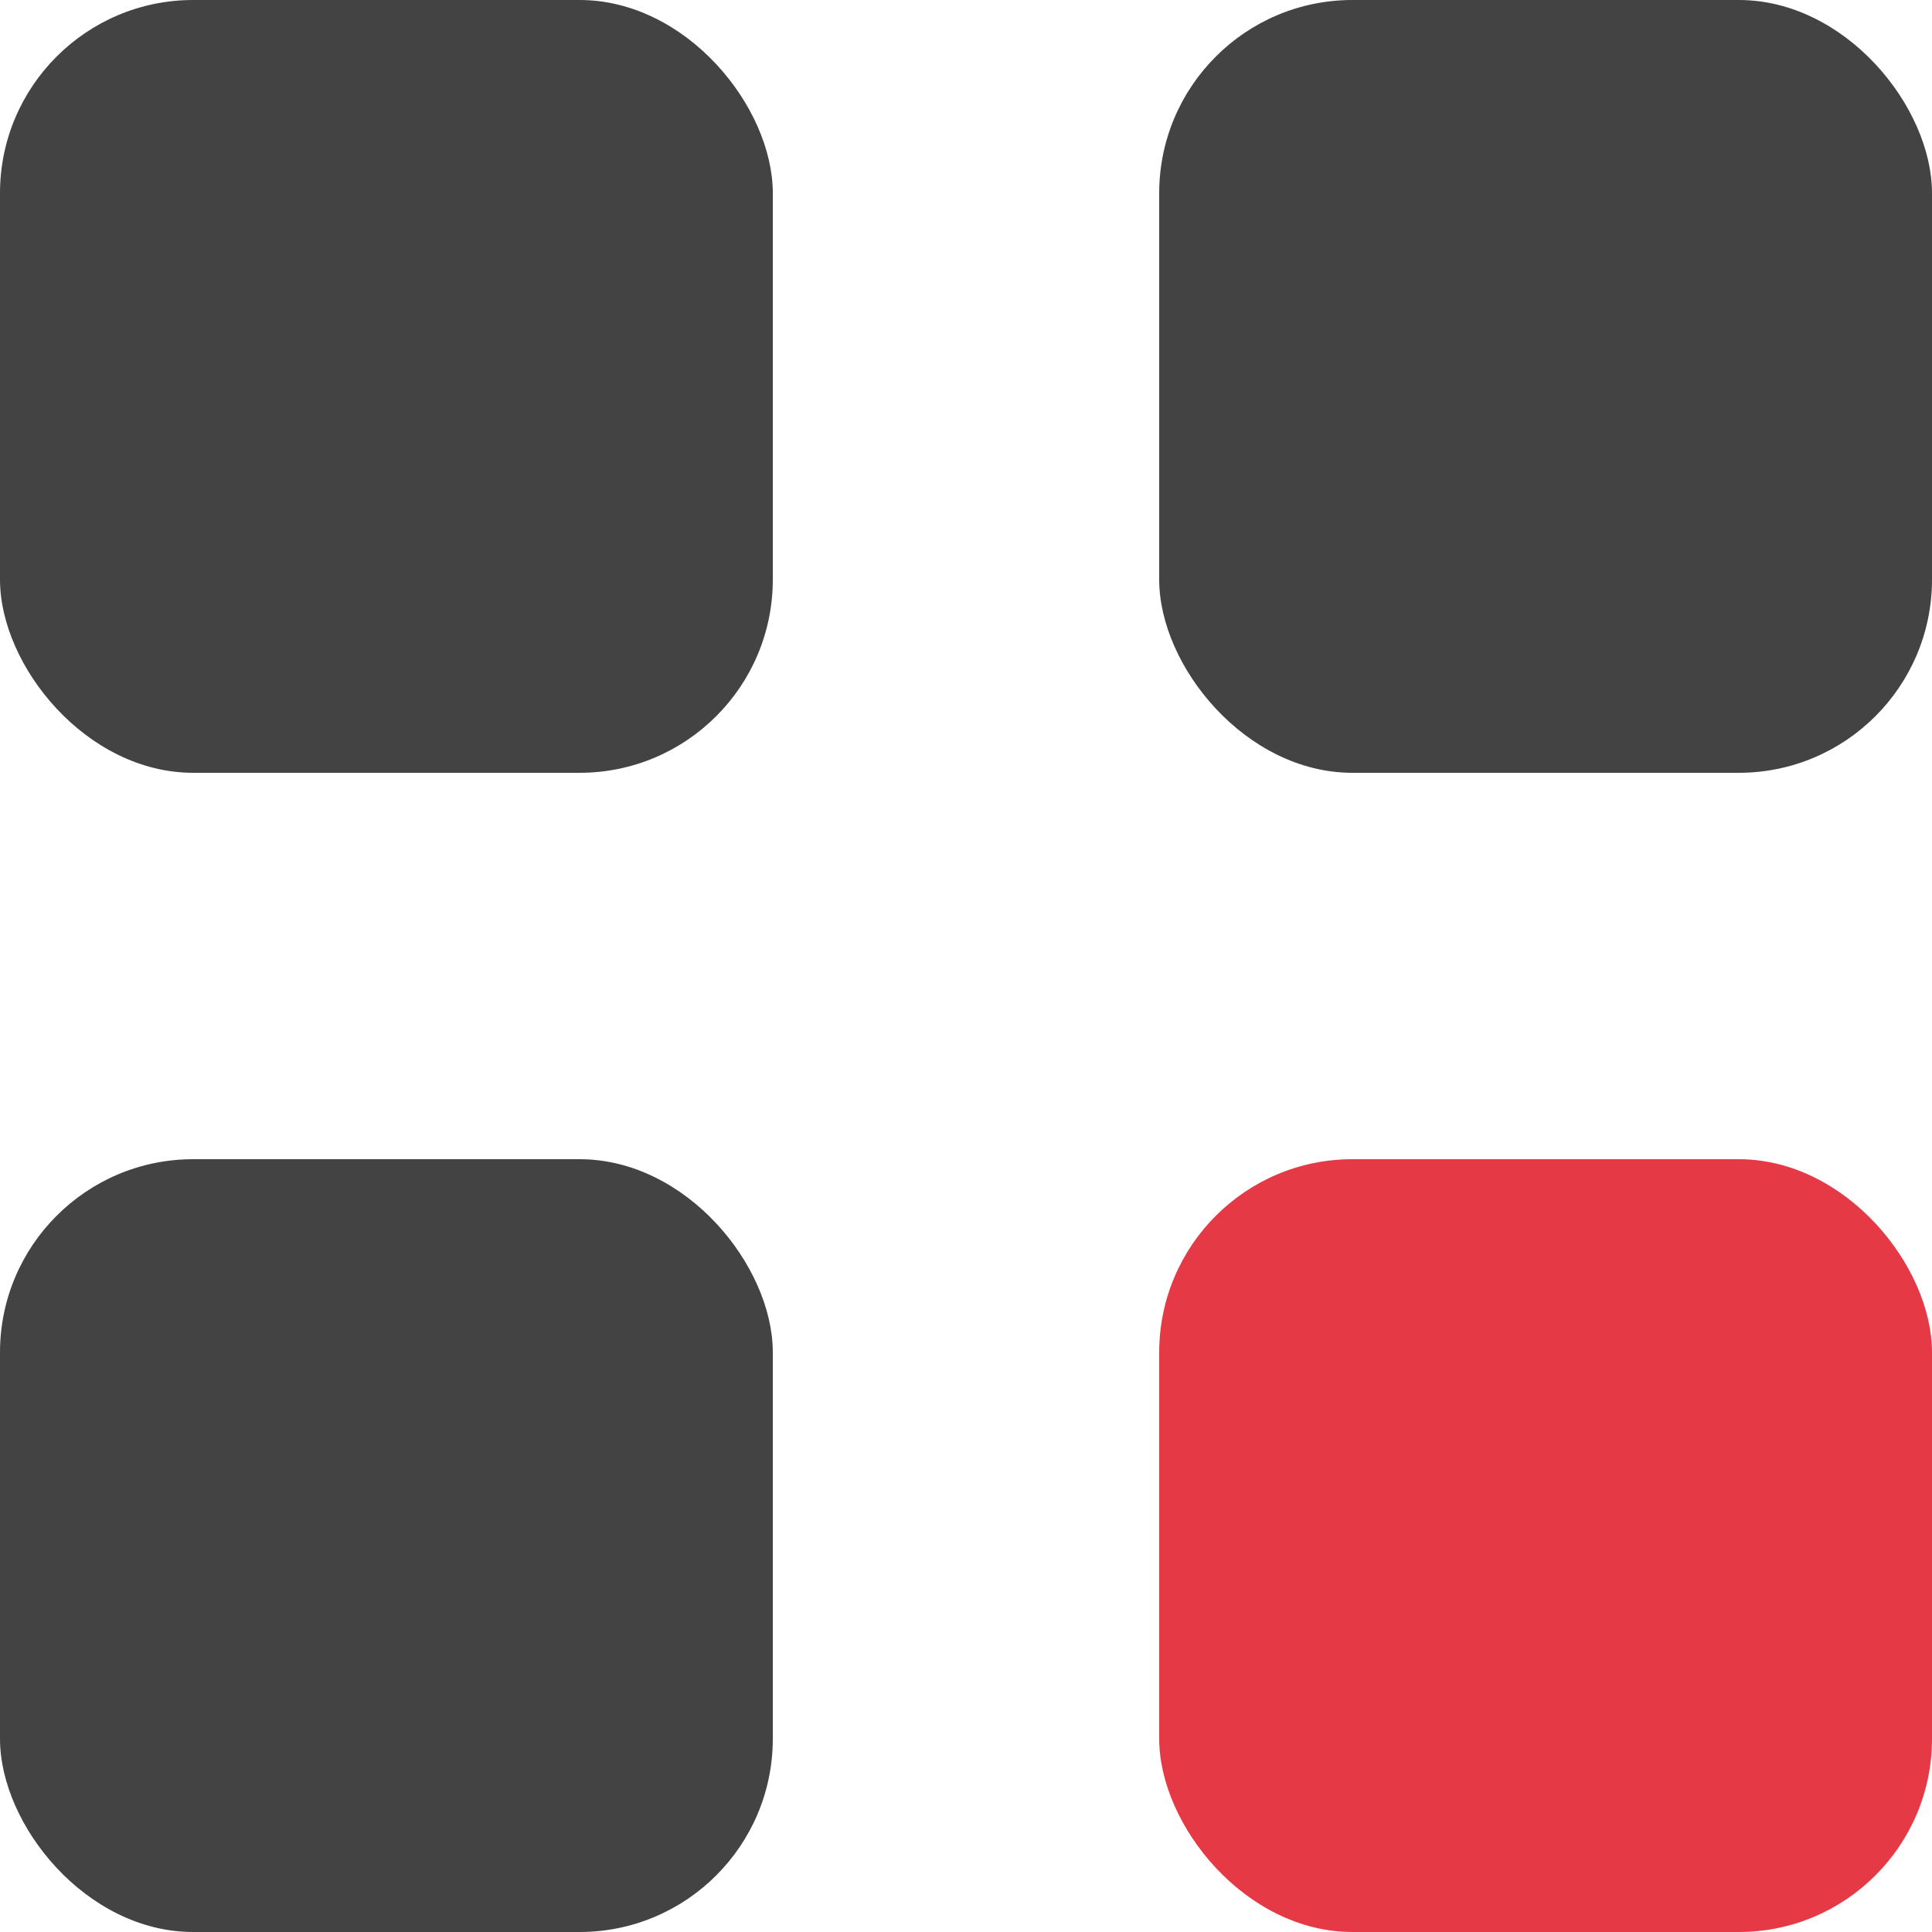
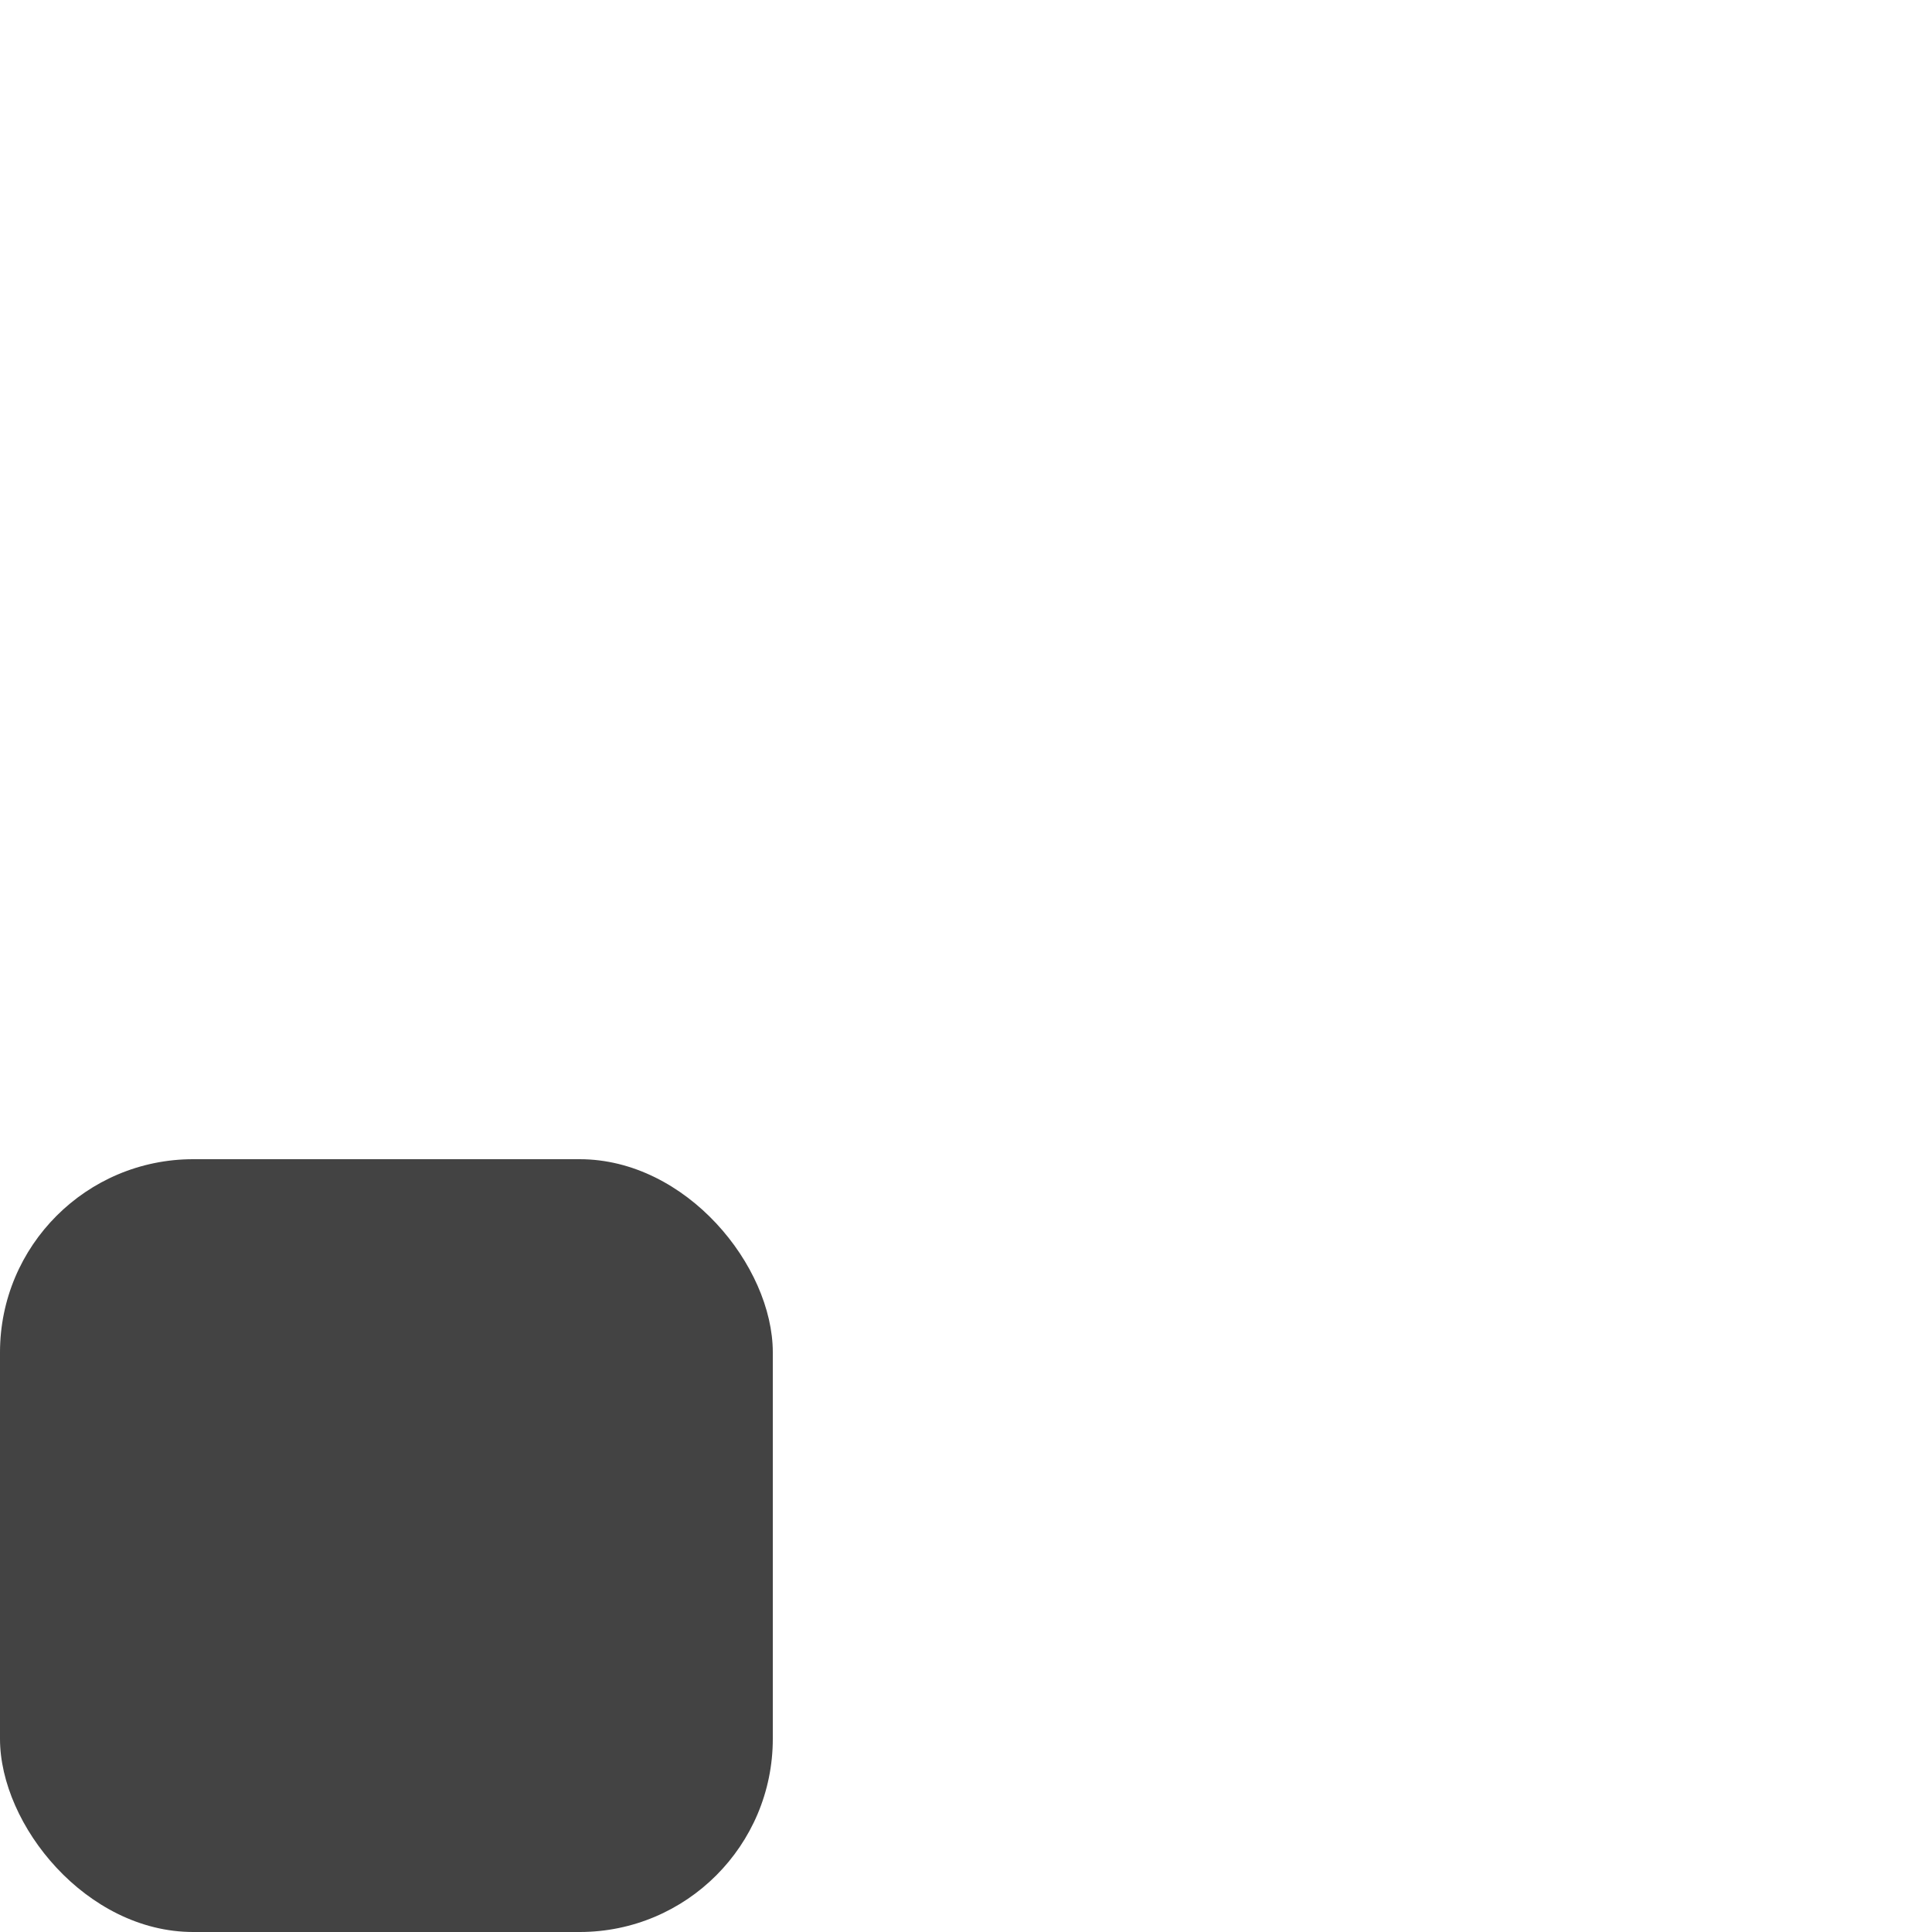
<svg xmlns="http://www.w3.org/2000/svg" width="20" height="20" viewBox="0 0 20 20" fill="none">
-   <rect width="8" height="8" rx="2" fill="#434343" />
-   <rect x="12" width="8" height="8" rx="2" fill="#434343" />
-   <rect x="12" y="12" width="8" height="8" rx="2" fill="#E63946" />
  <rect y="12" width="8" height="8" rx="2" fill="#434343" />
</svg>